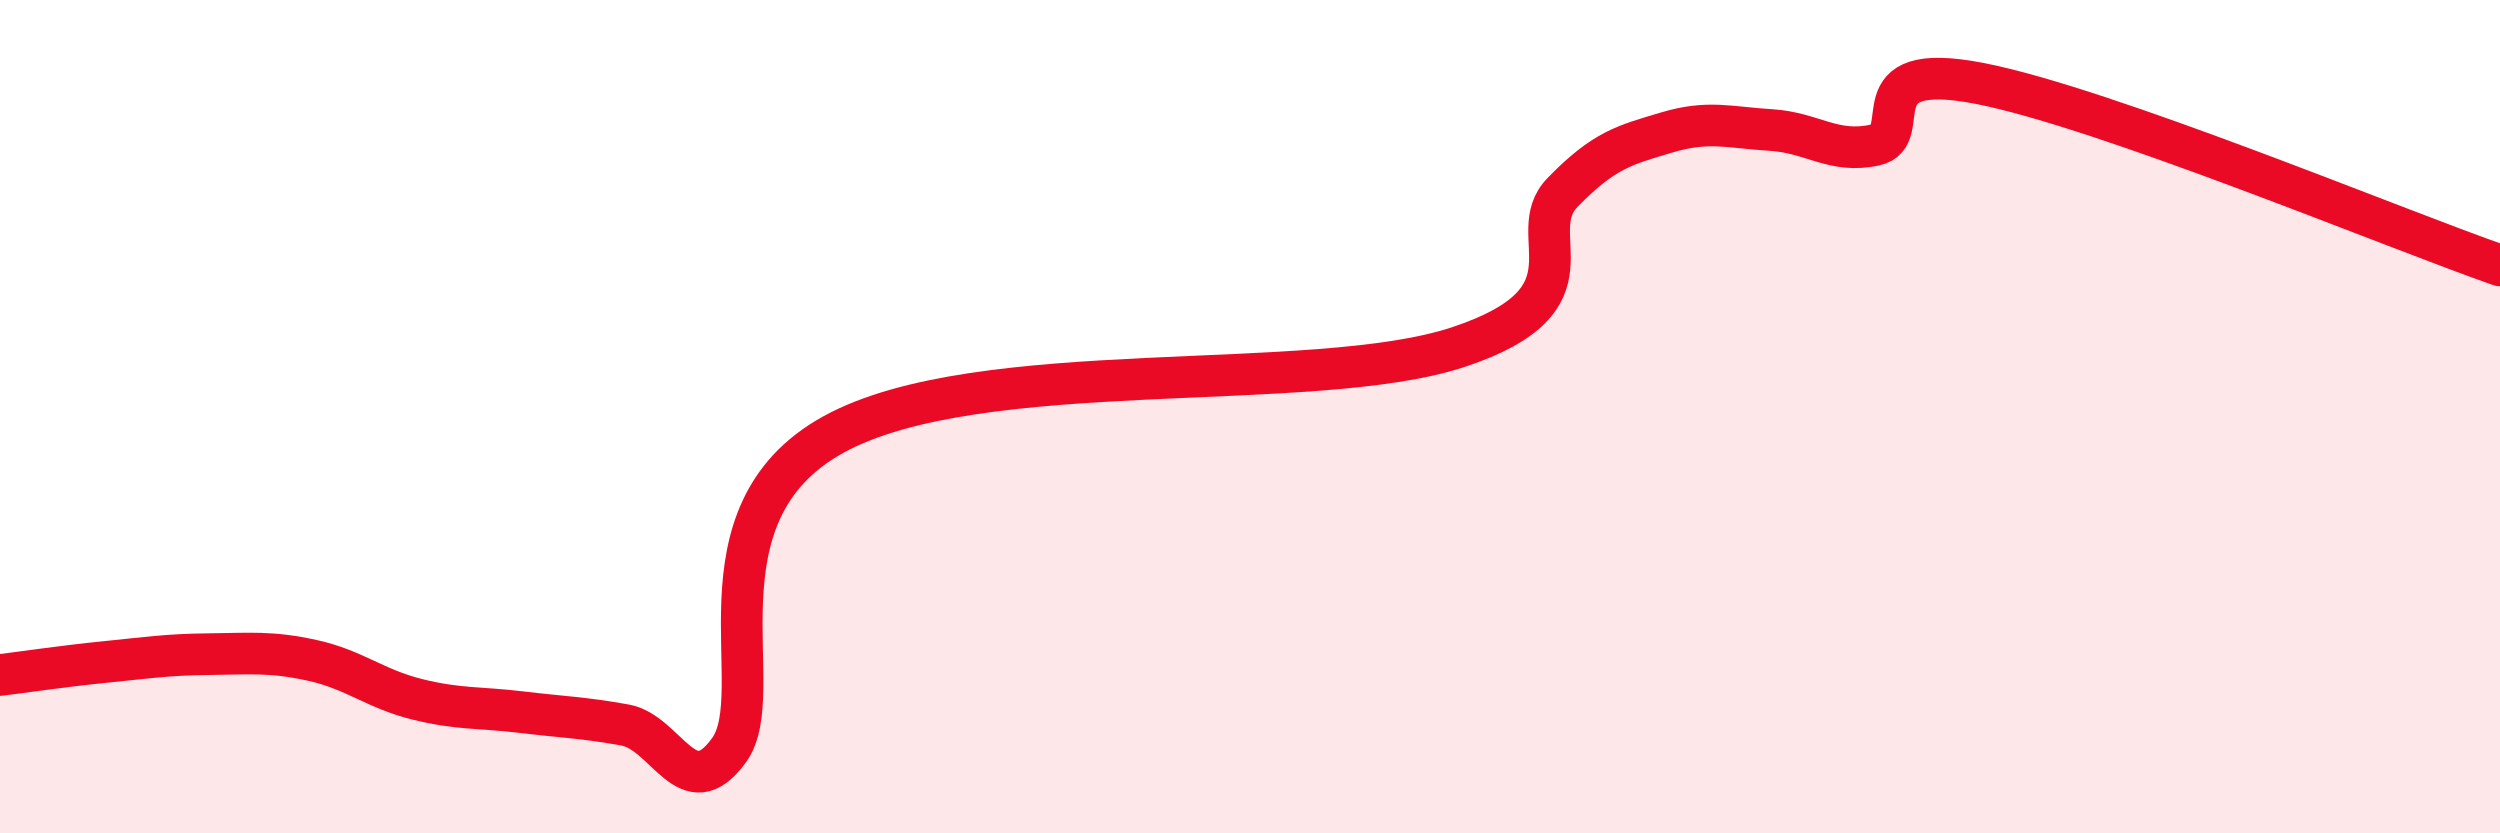
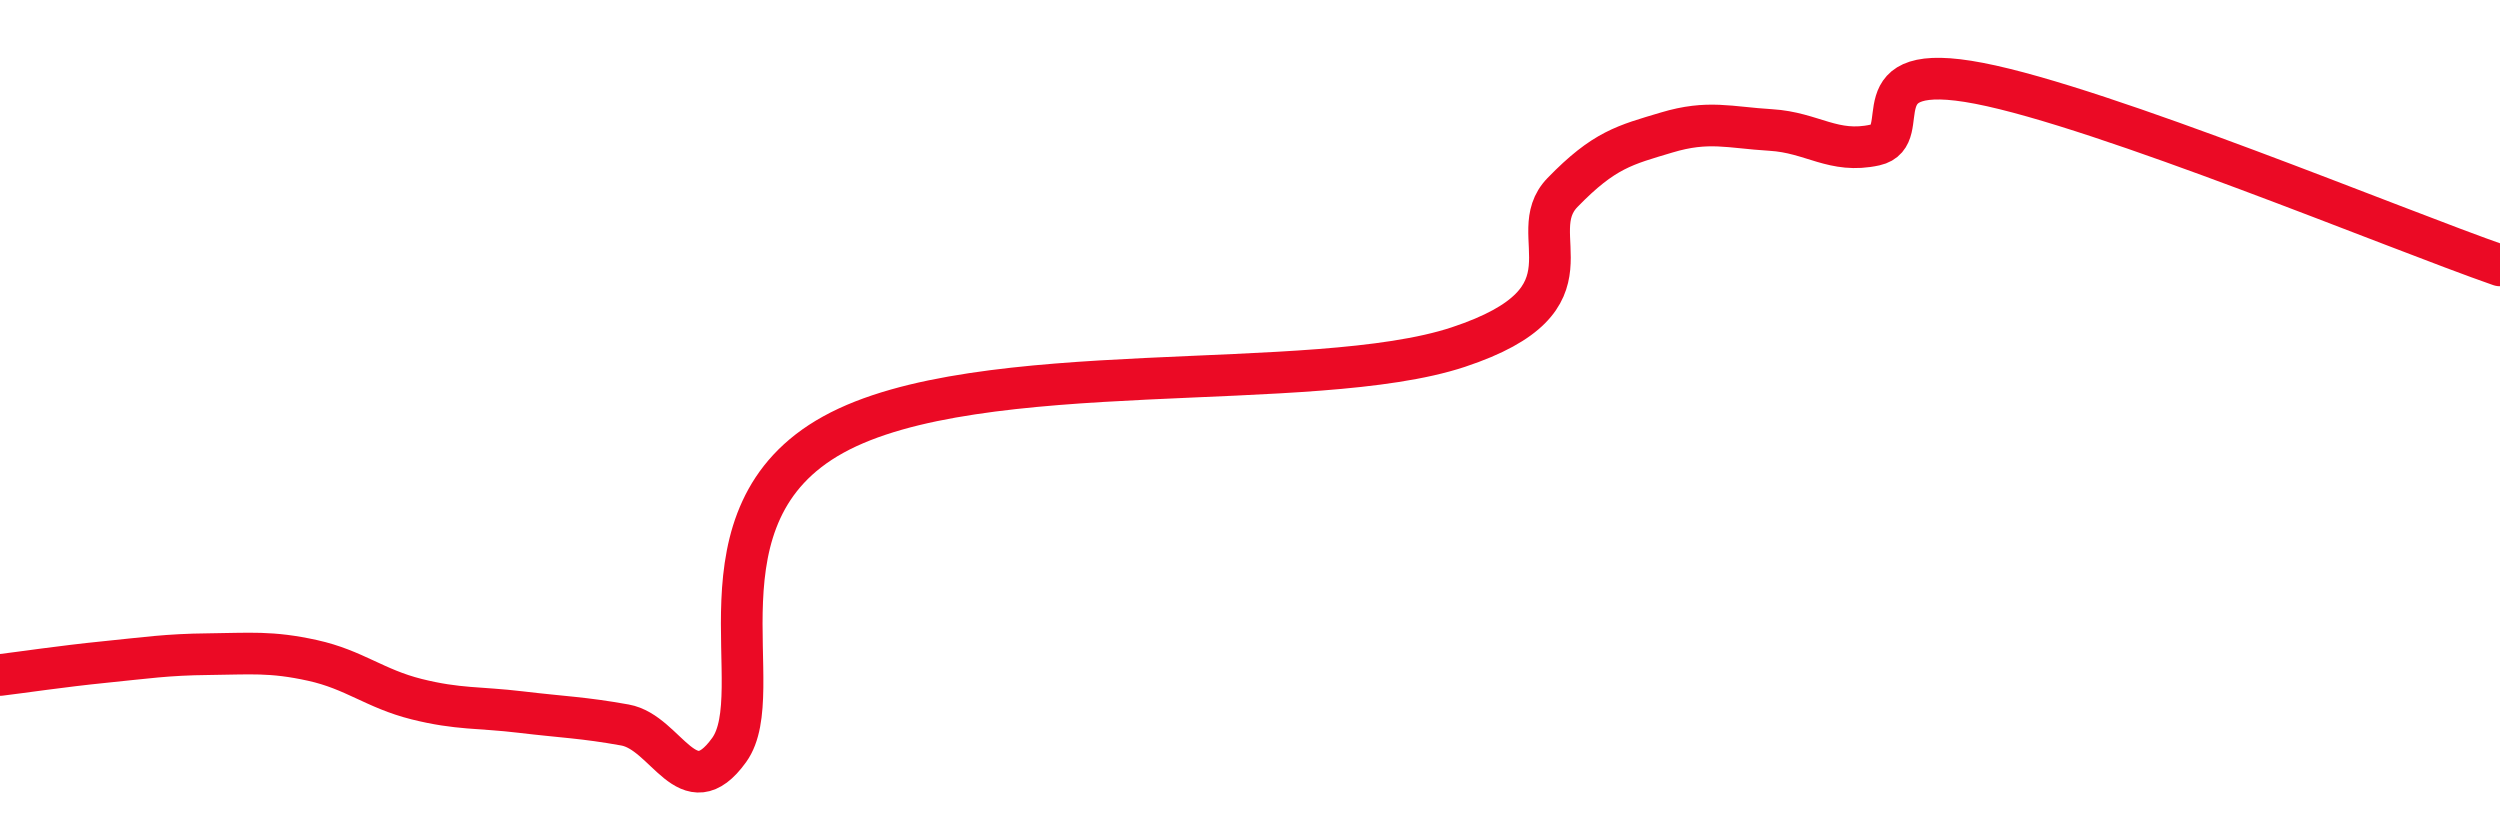
<svg xmlns="http://www.w3.org/2000/svg" width="60" height="20" viewBox="0 0 60 20">
-   <path d="M 0,16.2 C 0.5,16.14 1.5,15.99 2.5,15.89 C 3.5,15.79 4,15.71 5,15.7 C 6,15.69 6.5,15.63 7.5,15.85 C 8.5,16.07 9,16.53 10,16.78 C 11,17.03 11.5,16.97 12.5,17.09 C 13.5,17.21 14,17.22 15,17.4 C 16,17.58 16.5,19.39 17.5,18 C 18.5,16.61 16.5,12.36 20,10.43 C 23.5,8.5 31.5,9.49 35,8.33 C 38.5,7.17 36.5,5.65 37.5,4.62 C 38.5,3.59 39,3.48 40,3.18 C 41,2.88 41.5,3.06 42.5,3.12 C 43.5,3.18 44,3.7 45,3.48 C 46,3.26 44.5,1.42 47.5,2 C 50.5,2.58 57.5,5.5 60,6.37L60 20L0 20Z" fill="#EB0A25" opacity="0.1" stroke-linecap="round" stroke-linejoin="round" />
  <path d="M 0,16.2 C 0.5,16.14 1.5,15.99 2.5,15.89 C 3.5,15.79 4,15.71 5,15.7 C 6,15.69 6.5,15.63 7.5,15.85 C 8.5,16.07 9,16.53 10,16.78 C 11,17.03 11.5,16.97 12.5,17.09 C 13.5,17.21 14,17.22 15,17.4 C 16,17.58 16.5,19.39 17.5,18 C 18.5,16.61 16.5,12.36 20,10.43 C 23.5,8.5 31.5,9.49 35,8.33 C 38.5,7.17 36.5,5.65 37.5,4.62 C 38.5,3.59 39,3.48 40,3.18 C 41,2.88 41.5,3.06 42.5,3.12 C 43.5,3.18 44,3.7 45,3.48 C 46,3.26 44.5,1.42 47.5,2 C 50.5,2.58 57.5,5.5 60,6.37" stroke="#EB0A25" stroke-width="1" fill="none" stroke-linecap="round" stroke-linejoin="round" />
</svg>